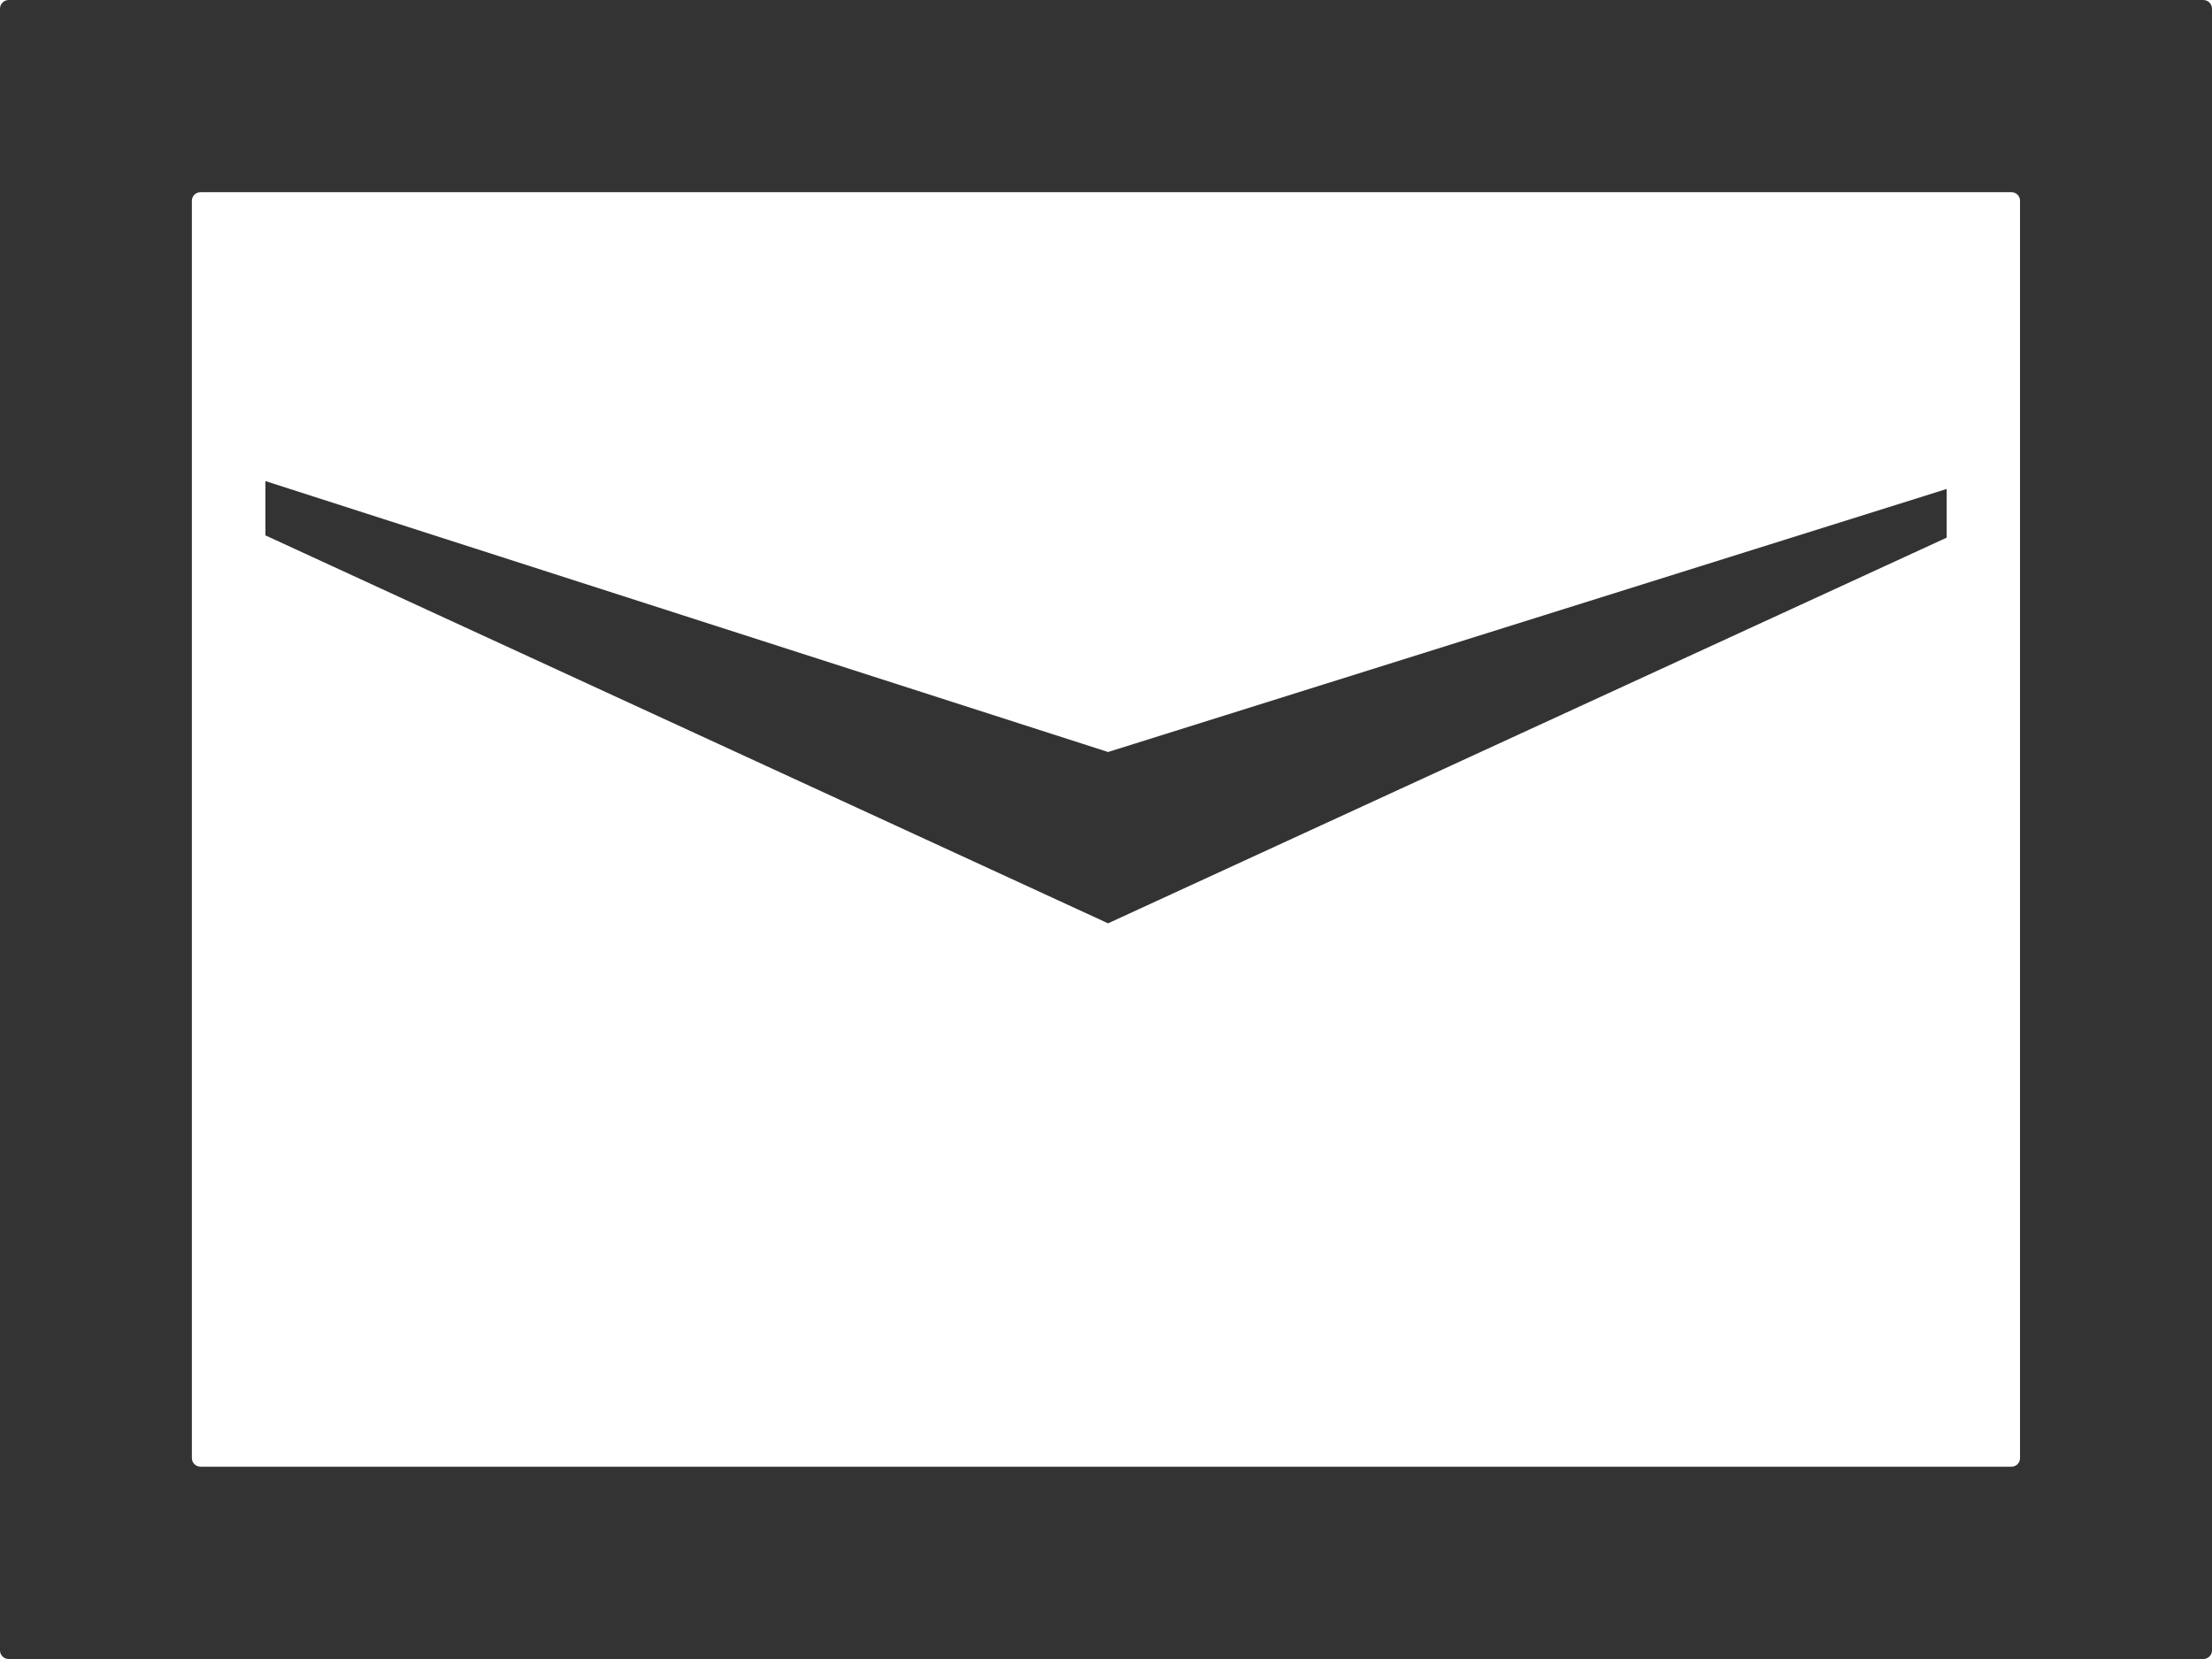
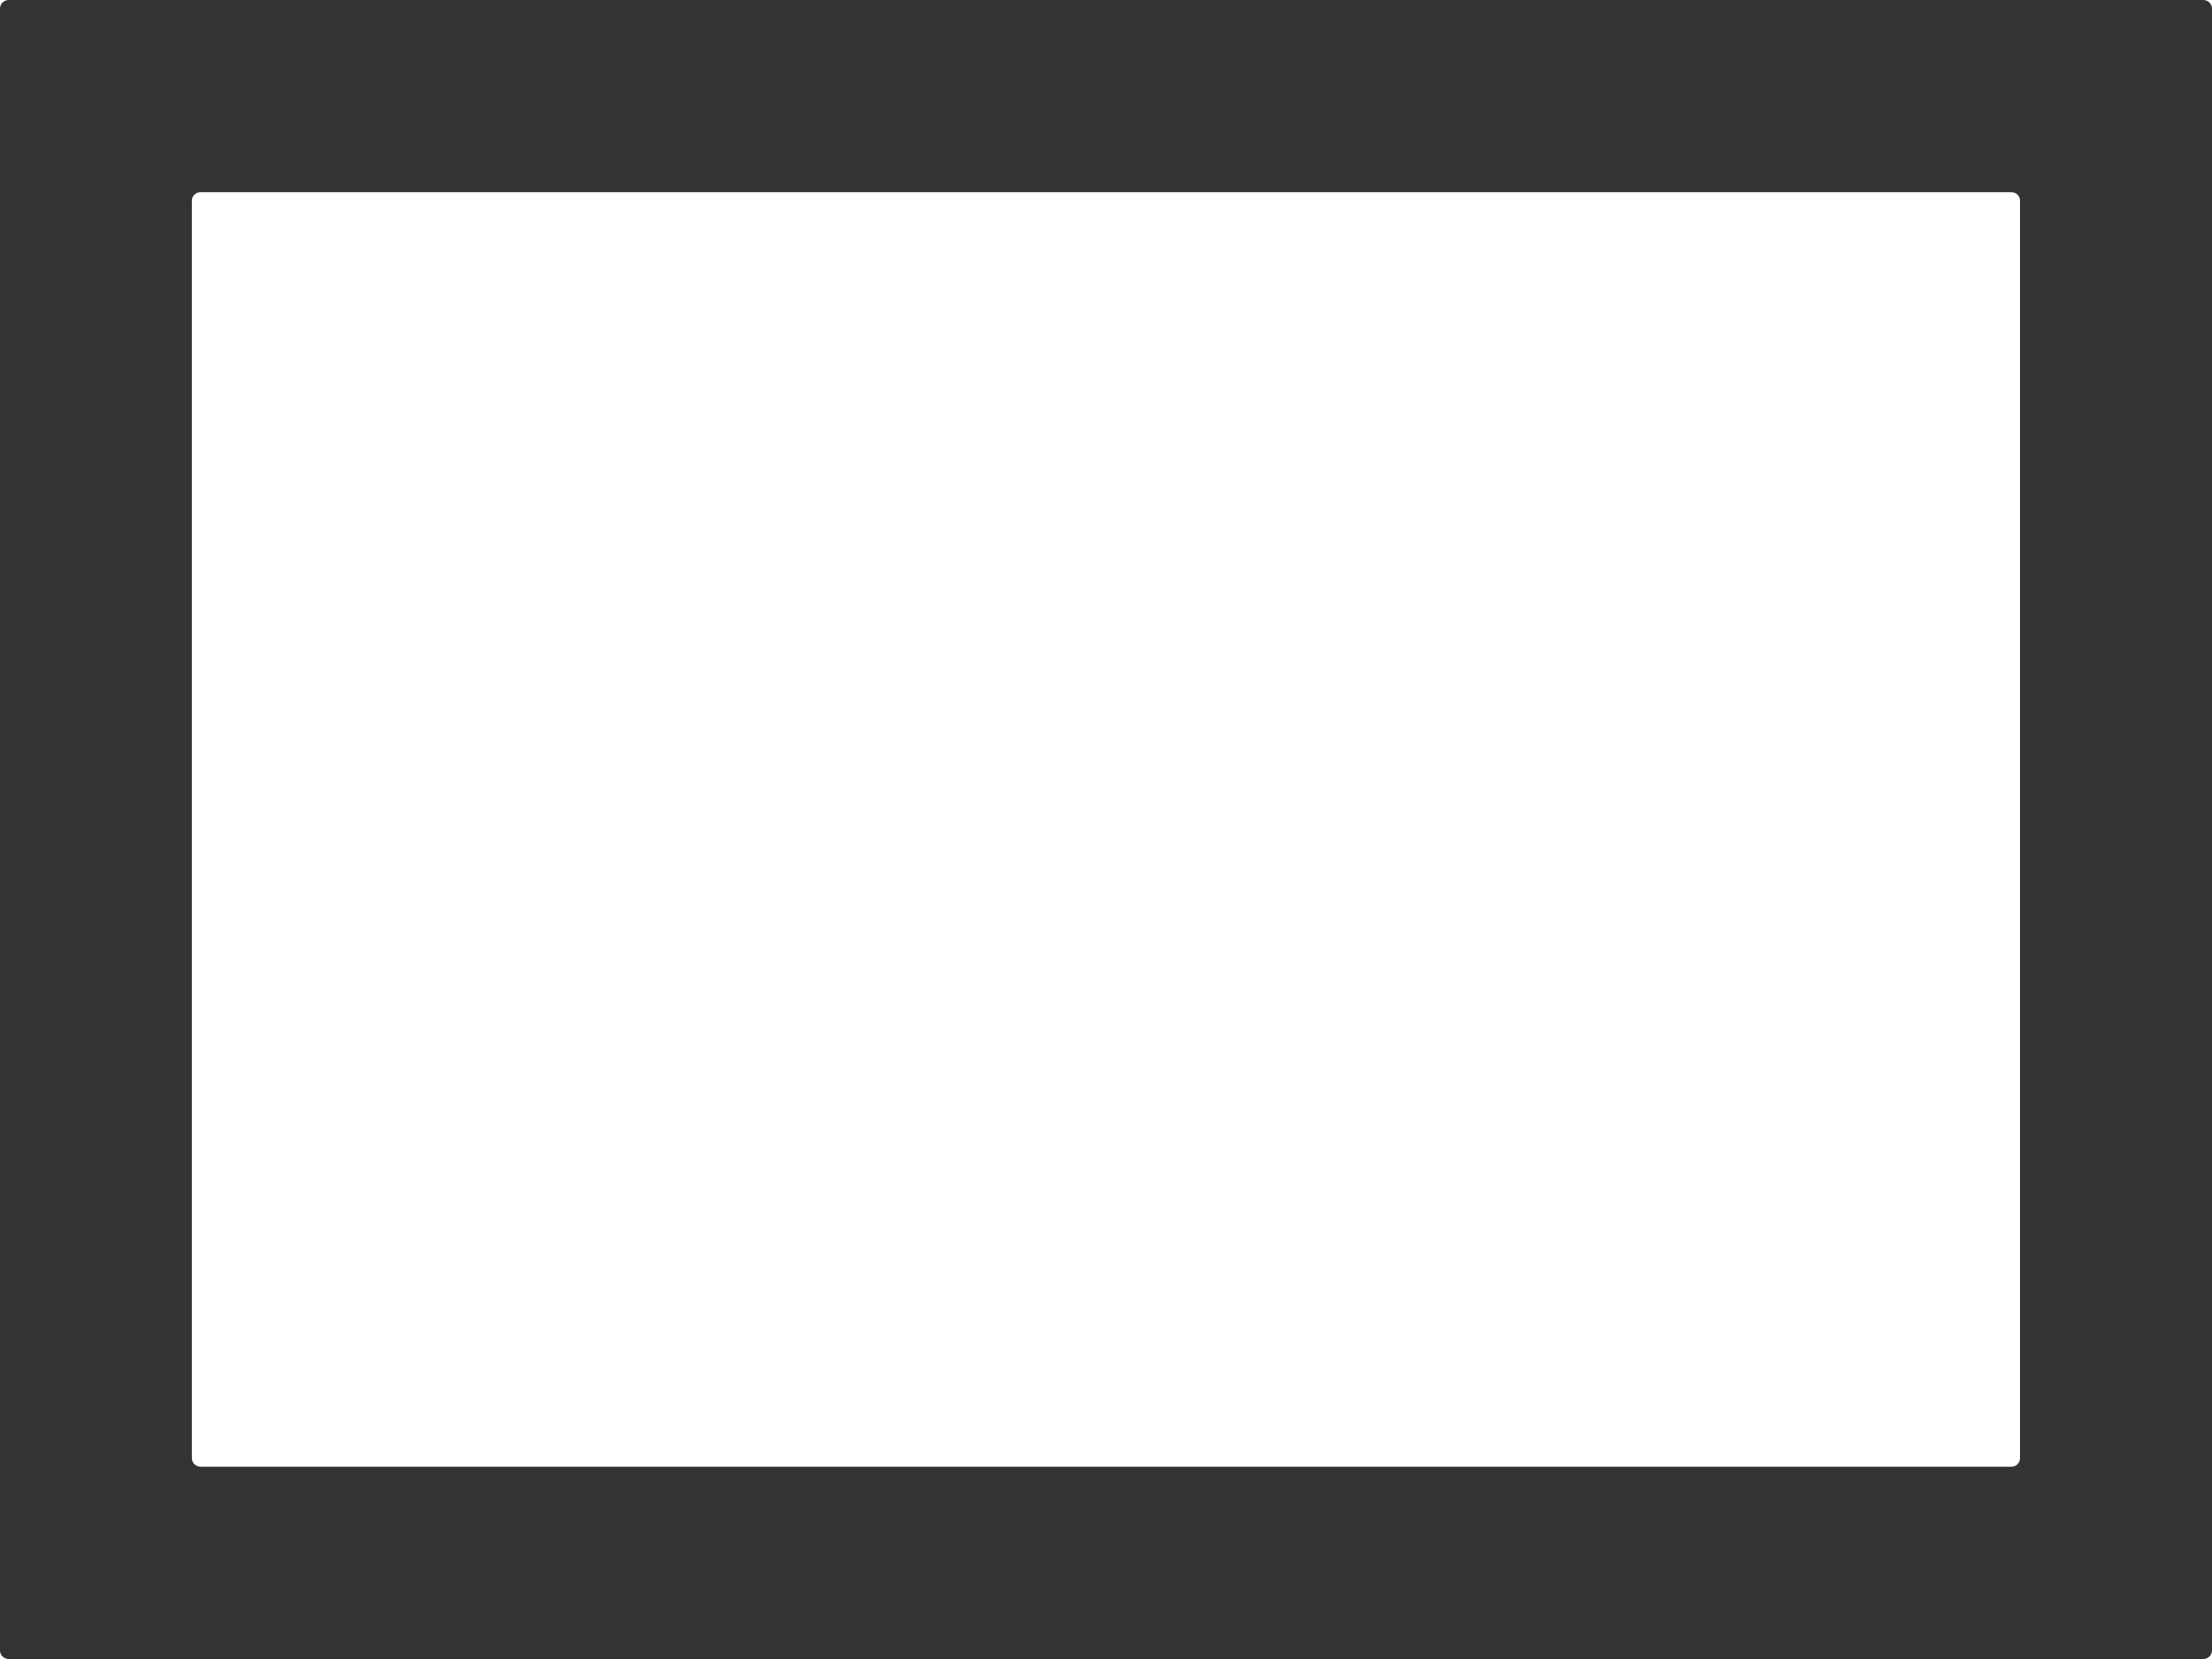
<svg xmlns="http://www.w3.org/2000/svg" version="1.1" id="レイヤー_1" x="0px" y="0px" width="20.452px" height="15.338px" viewBox="0 0 20.452 15.338" enable-background="new 0 0 20.452 15.338" xml:space="preserve">
  <g>
-     <polygon fill="#333333" points="17.999,4.521 17.999,4.971 10.245,8.537 2.454,4.95 2.454,4.448 10.245,6.953  " />
    <g>
-       <path fill="#333333" d="M0.081,0C0.036,0,0,0.036,0,0.08v15.179c0,0.045,0.036,0.08,0.081,0.08h20.291    c0.044,0,0.08-0.035,0.08-0.08V0.08c0-0.044-0.036-0.08-0.08-0.08H0.081z M1.854,13.561c-0.045,0-0.08-0.036-0.08-0.08V1.856    c0-0.043,0.035-0.079,0.08-0.079h16.744c0.045,0,0.079,0.036,0.079,0.079v11.625c0,0.044-0.034,0.08-0.079,0.08H1.854    L1.854,13.561z" />
+       <path fill="#333333" d="M0.081,0C0.036,0,0,0.036,0,0.08v15.179c0,0.045,0.036,0.08,0.081,0.08h20.291    c0.044,0,0.08-0.035,0.08-0.08V0.08c0-0.044-0.036-0.08-0.08-0.08H0.081z M1.854,13.561c-0.045,0-0.08-0.036-0.08-0.08V1.856    c0-0.043,0.035-0.079,0.08-0.079h16.744c0.045,0,0.079,0.036,0.079,0.079v11.625c0,0.044-0.034,0.08-0.079,0.08H1.854    L1.854,13.561" />
    </g>
  </g>
</svg>